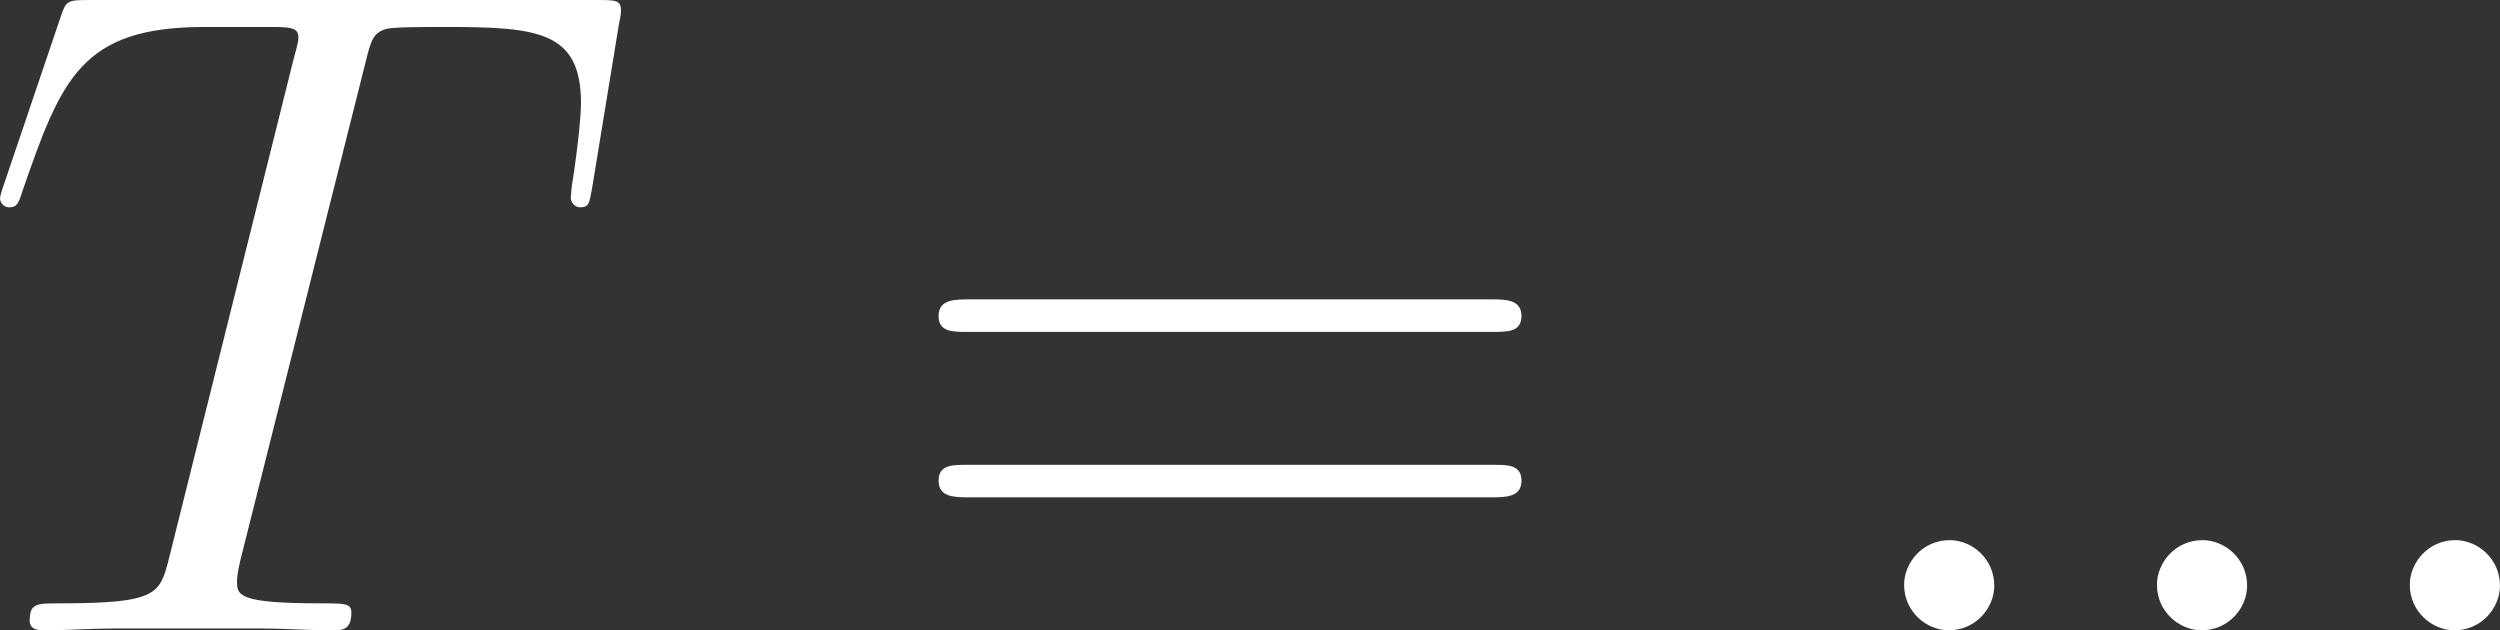
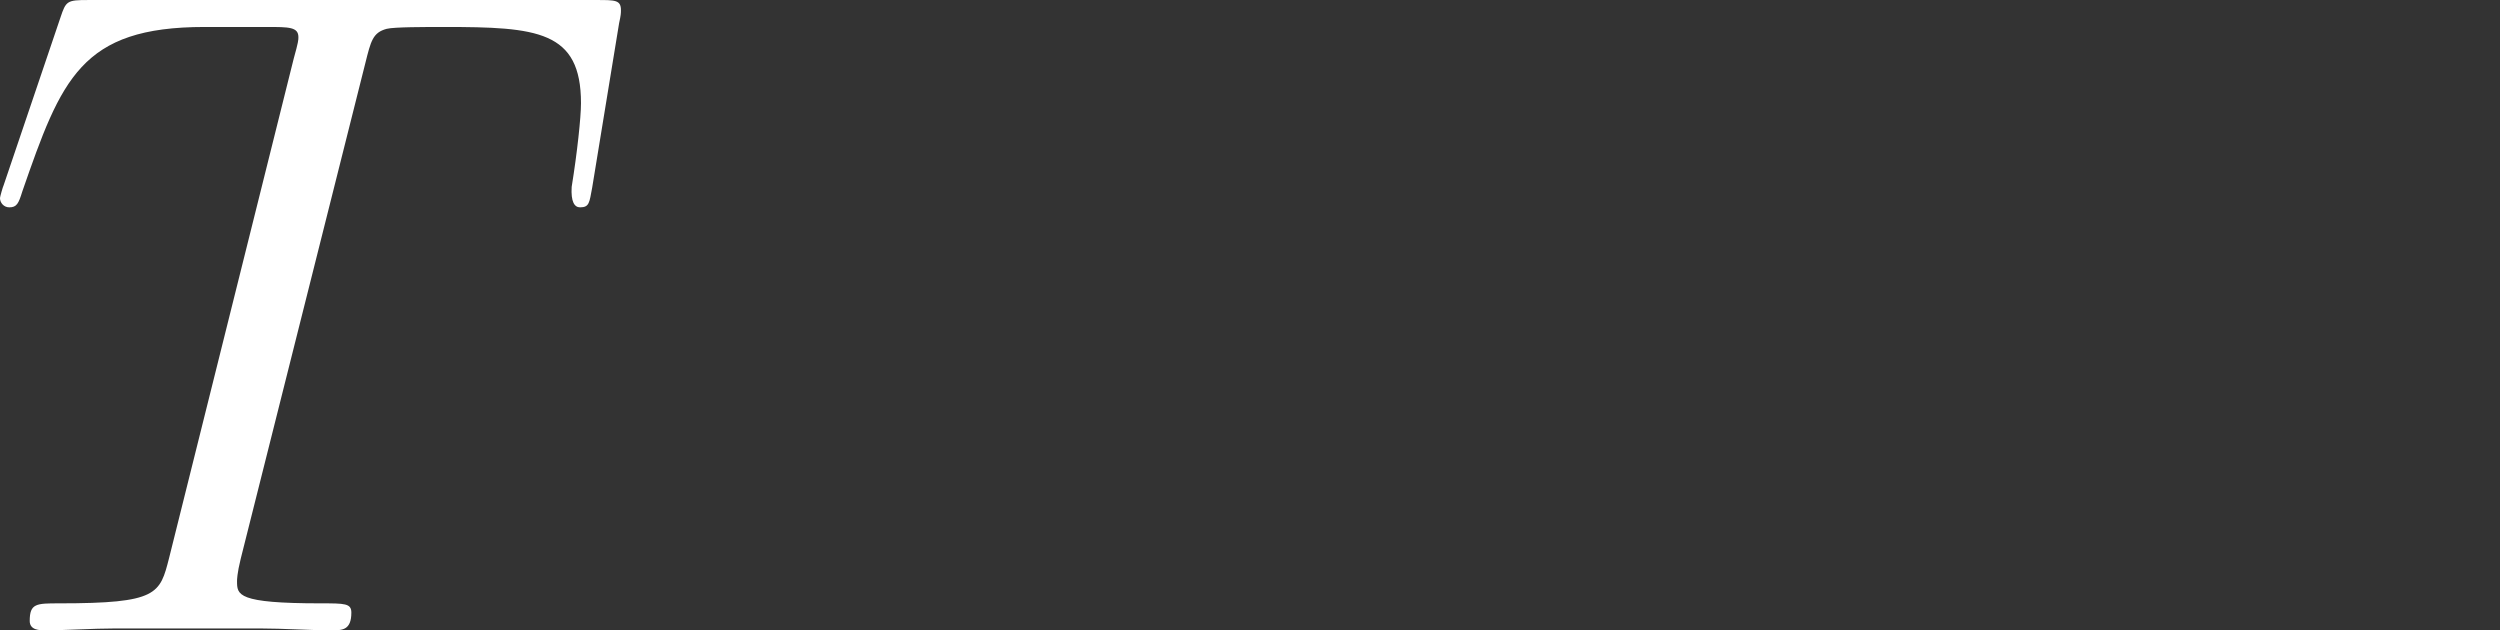
<svg xmlns="http://www.w3.org/2000/svg" xmlns:xlink="http://www.w3.org/1999/xlink" version="1.1" width="62.791pt" height="15.83pt" viewBox="-.867 -.325 62.791 15.83">
  <rect x="-.867" y="-.325" width="62.791" height="15.83" fill="#333333" stroke="none" />
  <defs>
-     <path id="g1-61" d="M13.286-6.633C13.596-6.633 13.906-6.633 13.906-6.984C13.906-7.356 13.555-7.356 13.203-7.356H1.653C1.302-7.356 .95-7.356 .95-6.984C.95-6.633 1.26-6.633 1.57-6.633H13.286ZM13.203-2.955C13.555-2.955 13.906-2.955 13.906-3.327C13.906-3.678 13.596-3.678 13.286-3.678H1.57C1.26-3.678 .95-3.678 .95-3.327C.95-2.955 1.302-2.955 1.653-2.955H13.203Z" />
-     <path id="g0-58" d="M3.802-.992C3.802-1.591 3.306-2.004 2.81-2.004C2.211-2.004 1.798-1.508 1.798-1.012C1.798-.413 2.294 0 2.789 0C3.389 0 3.802-.496 3.802-.992Z" />
-     <path id="g0-84" d="M8.616-12.604C8.74-13.1 8.782-13.286 9.092-13.369C9.257-13.41 9.939-13.41 10.373-13.41C12.439-13.41 13.41-13.327 13.41-11.716C13.41-11.406 13.327-10.621 13.203-9.856L13.183-9.608C13.183-9.525 13.265-9.401 13.389-9.401C13.596-9.401 13.596-9.505 13.658-9.835L14.257-13.493C14.298-13.679 14.298-13.72 14.298-13.782C14.298-14.009 14.174-14.009 13.761-14.009H2.459C1.984-14.009 1.963-13.989 1.839-13.617L.579-9.897C.558-9.856 .496-9.629 .496-9.608C.496-9.505 .579-9.401 .703-9.401C.868-9.401 .909-9.484 .992-9.753C1.86-12.253 2.294-13.41 5.042-13.41H6.426C6.922-13.41 7.129-13.41 7.129-13.183C7.129-13.121 7.129-13.079 7.025-12.707L4.256-1.612C4.05-.806 4.009-.599 1.818-.599C1.302-.599 1.157-.599 1.157-.207C1.157 0 1.384 0 1.488 0C2.004 0 2.541-.041 3.058-.041H6.281C6.798-.041 7.356 0 7.872 0C8.1 0 8.306 0 8.306-.393C8.306-.599 8.162-.599 7.624-.599C5.765-.599 5.765-.785 5.765-1.095C5.765-1.116 5.765-1.26 5.847-1.591L8.616-12.604Z" />
+     <path id="g0-84" d="M8.616-12.604C8.74-13.1 8.782-13.286 9.092-13.369C9.257-13.41 9.939-13.41 10.373-13.41C12.439-13.41 13.41-13.327 13.41-11.716C13.41-11.406 13.327-10.621 13.203-9.856C13.183-9.525 13.265-9.401 13.389-9.401C13.596-9.401 13.596-9.505 13.658-9.835L14.257-13.493C14.298-13.679 14.298-13.72 14.298-13.782C14.298-14.009 14.174-14.009 13.761-14.009H2.459C1.984-14.009 1.963-13.989 1.839-13.617L.579-9.897C.558-9.856 .496-9.629 .496-9.608C.496-9.505 .579-9.401 .703-9.401C.868-9.401 .909-9.484 .992-9.753C1.86-12.253 2.294-13.41 5.042-13.41H6.426C6.922-13.41 7.129-13.41 7.129-13.183C7.129-13.121 7.129-13.079 7.025-12.707L4.256-1.612C4.05-.806 4.009-.599 1.818-.599C1.302-.599 1.157-.599 1.157-.207C1.157 0 1.384 0 1.488 0C2.004 0 2.541-.041 3.058-.041H6.281C6.798-.041 7.356 0 7.872 0C8.1 0 8.306 0 8.306-.393C8.306-.599 8.162-.599 7.624-.599C5.765-.599 5.765-.785 5.765-1.095C5.765-1.116 5.765-1.26 5.847-1.591L8.616-12.604Z" />
  </defs>
  <g id="page1" transform="matrix(1.13 0 0 1.13 -232.157 -86.94)">
    <g fill="#fff">
      <use x="204.185" y="90.66" xlink:href="#g0-84" />
      <use x="224.593" y="90.66" xlink:href="#g1-61" />
      <use x="245.206" y="90.66" xlink:href="#g0-58" />
      <use x="250.826" y="90.66" xlink:href="#g0-58" />
      <use x="256.446" y="90.66" xlink:href="#g0-58" />
    </g>
  </g>
</svg>